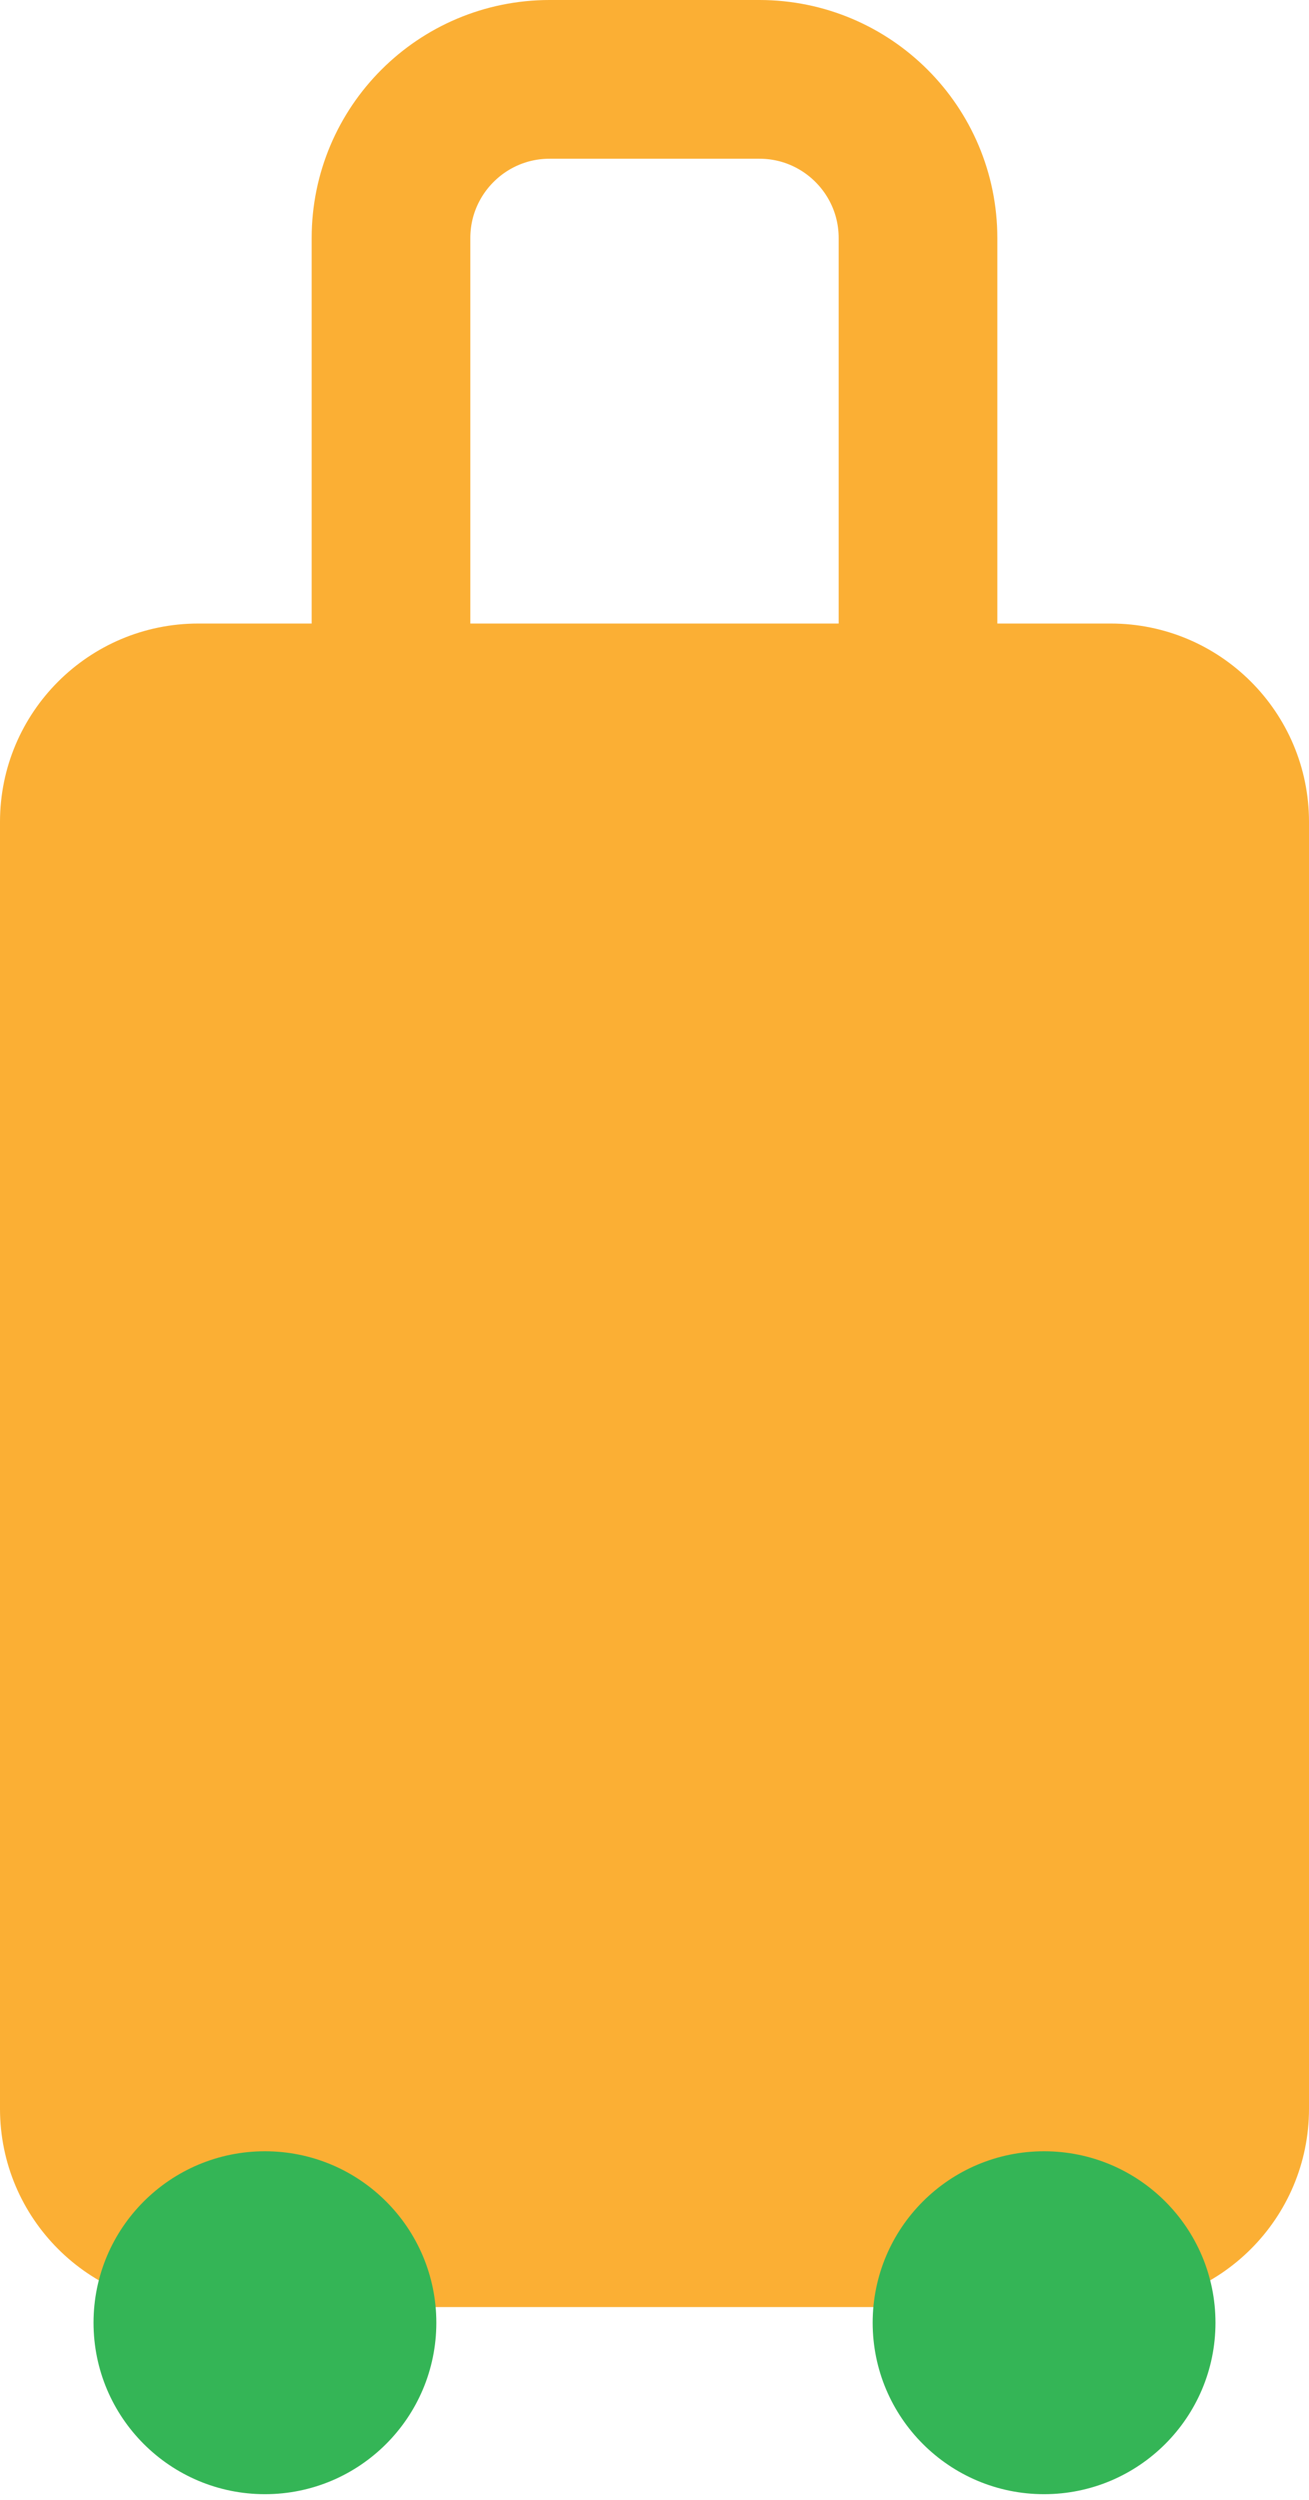
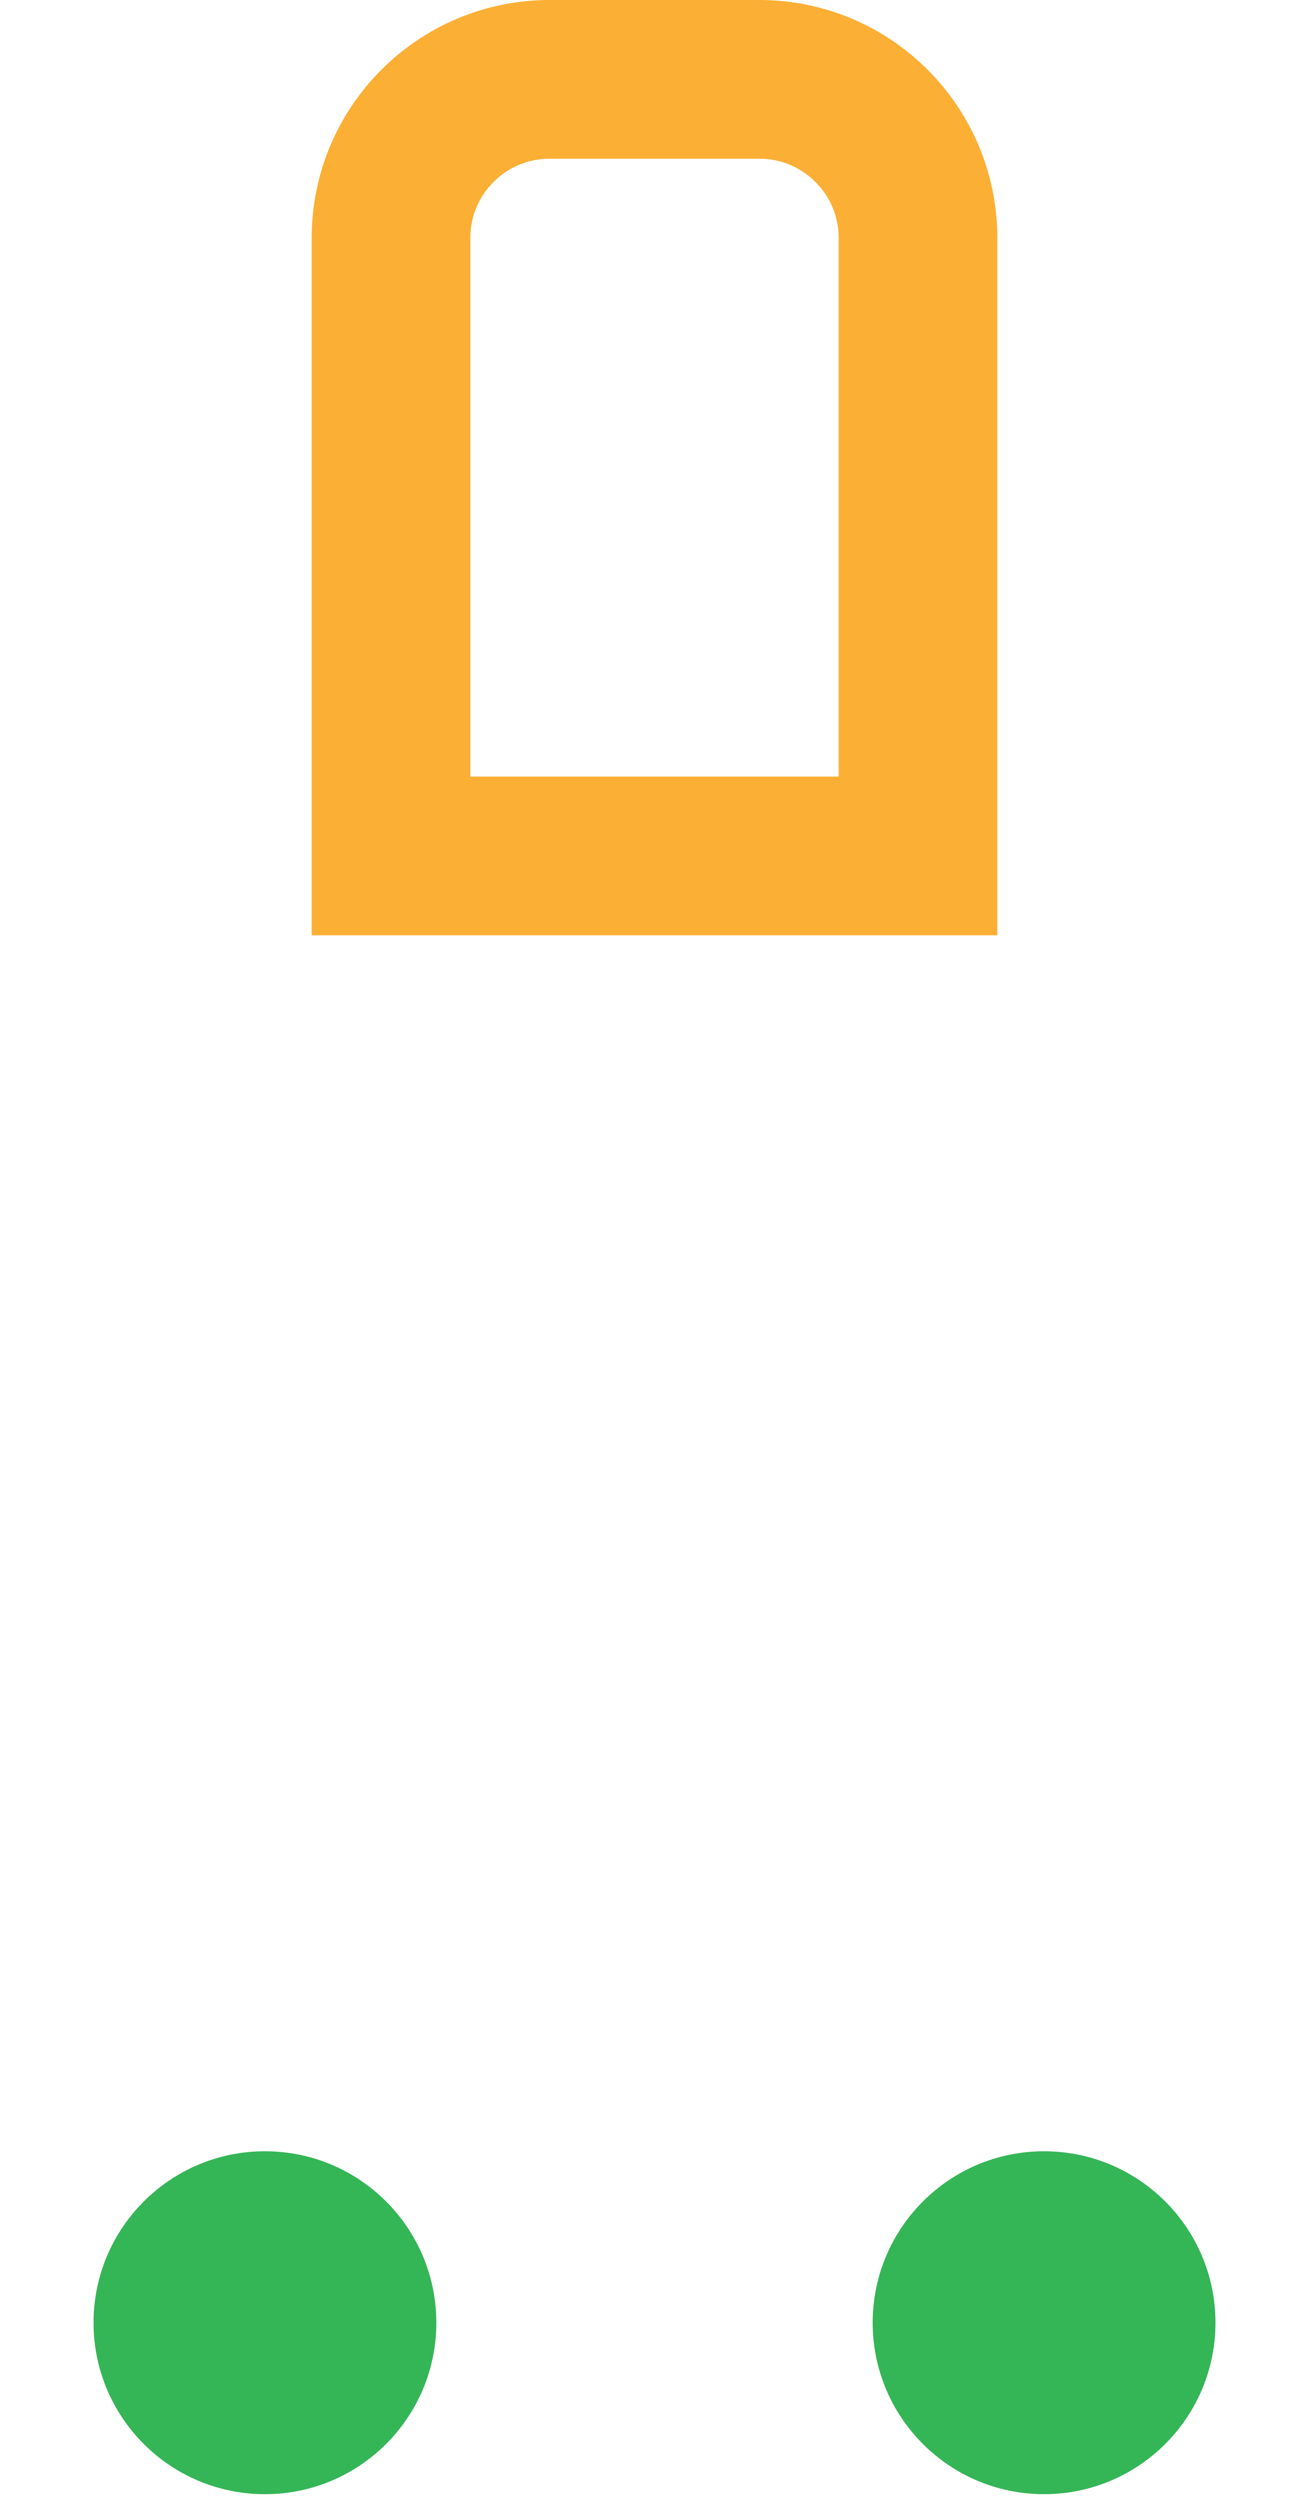
<svg xmlns="http://www.w3.org/2000/svg" width="33" height="63" viewBox="0 0 33 63" fill="none">
-   <path d="M0 20.714C0 17.952 2.239 15.714 5 15.714H28C30.761 15.714 33 17.952 33 20.714V53.142C33 55.904 30.761 58.142 28 58.142H5C2.239 58.142 0 55.904 0 53.142V20.714Z" fill="#FBAF34" />
  <g style="mix-blend-mode:multiply">
    <circle cx="6.679" cy="58.536" r="4.321" fill="#34B556" />
  </g>
  <g style="mix-blend-mode:multiply">
    <circle cx="26.321" cy="58.536" r="4.321" fill="#34B556" />
  </g>
  <path d="M9.857 6C9.857 3.791 11.648 2 13.857 2H19.143C21.352 2 23.143 3.791 23.143 6V21.571H9.857V6Z" stroke="#FBAF34" stroke-width="4" />
</svg>